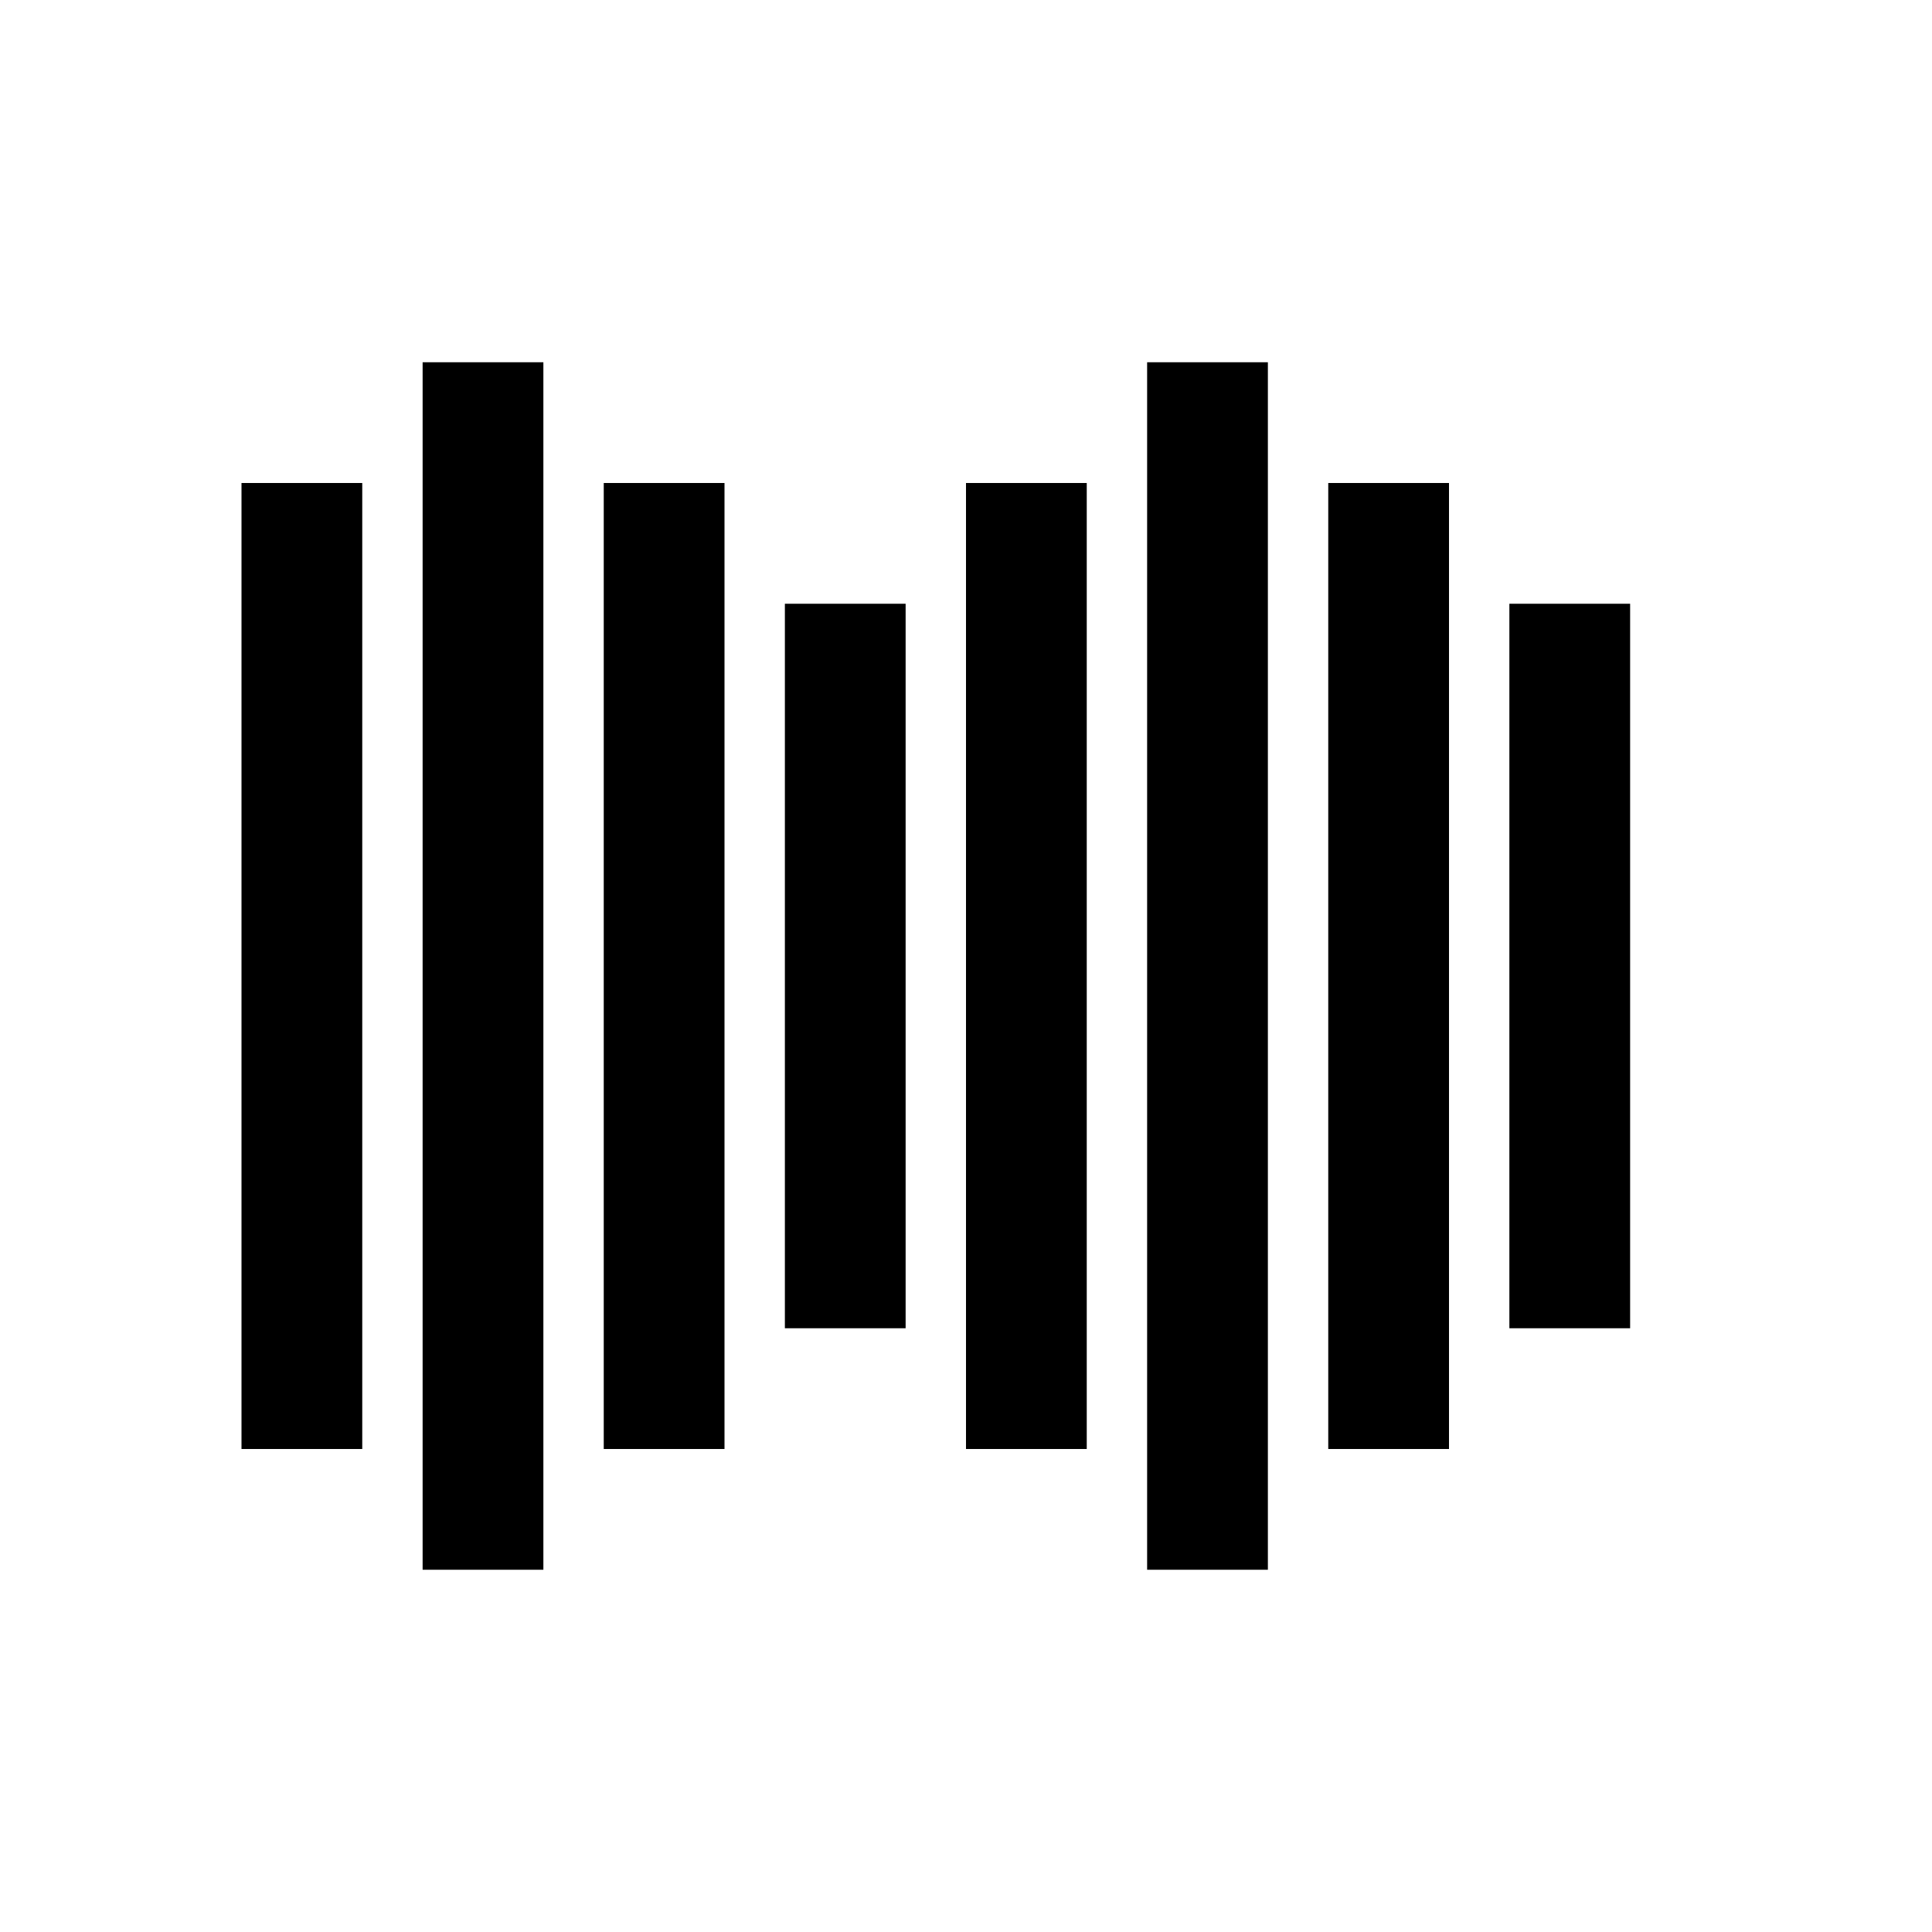
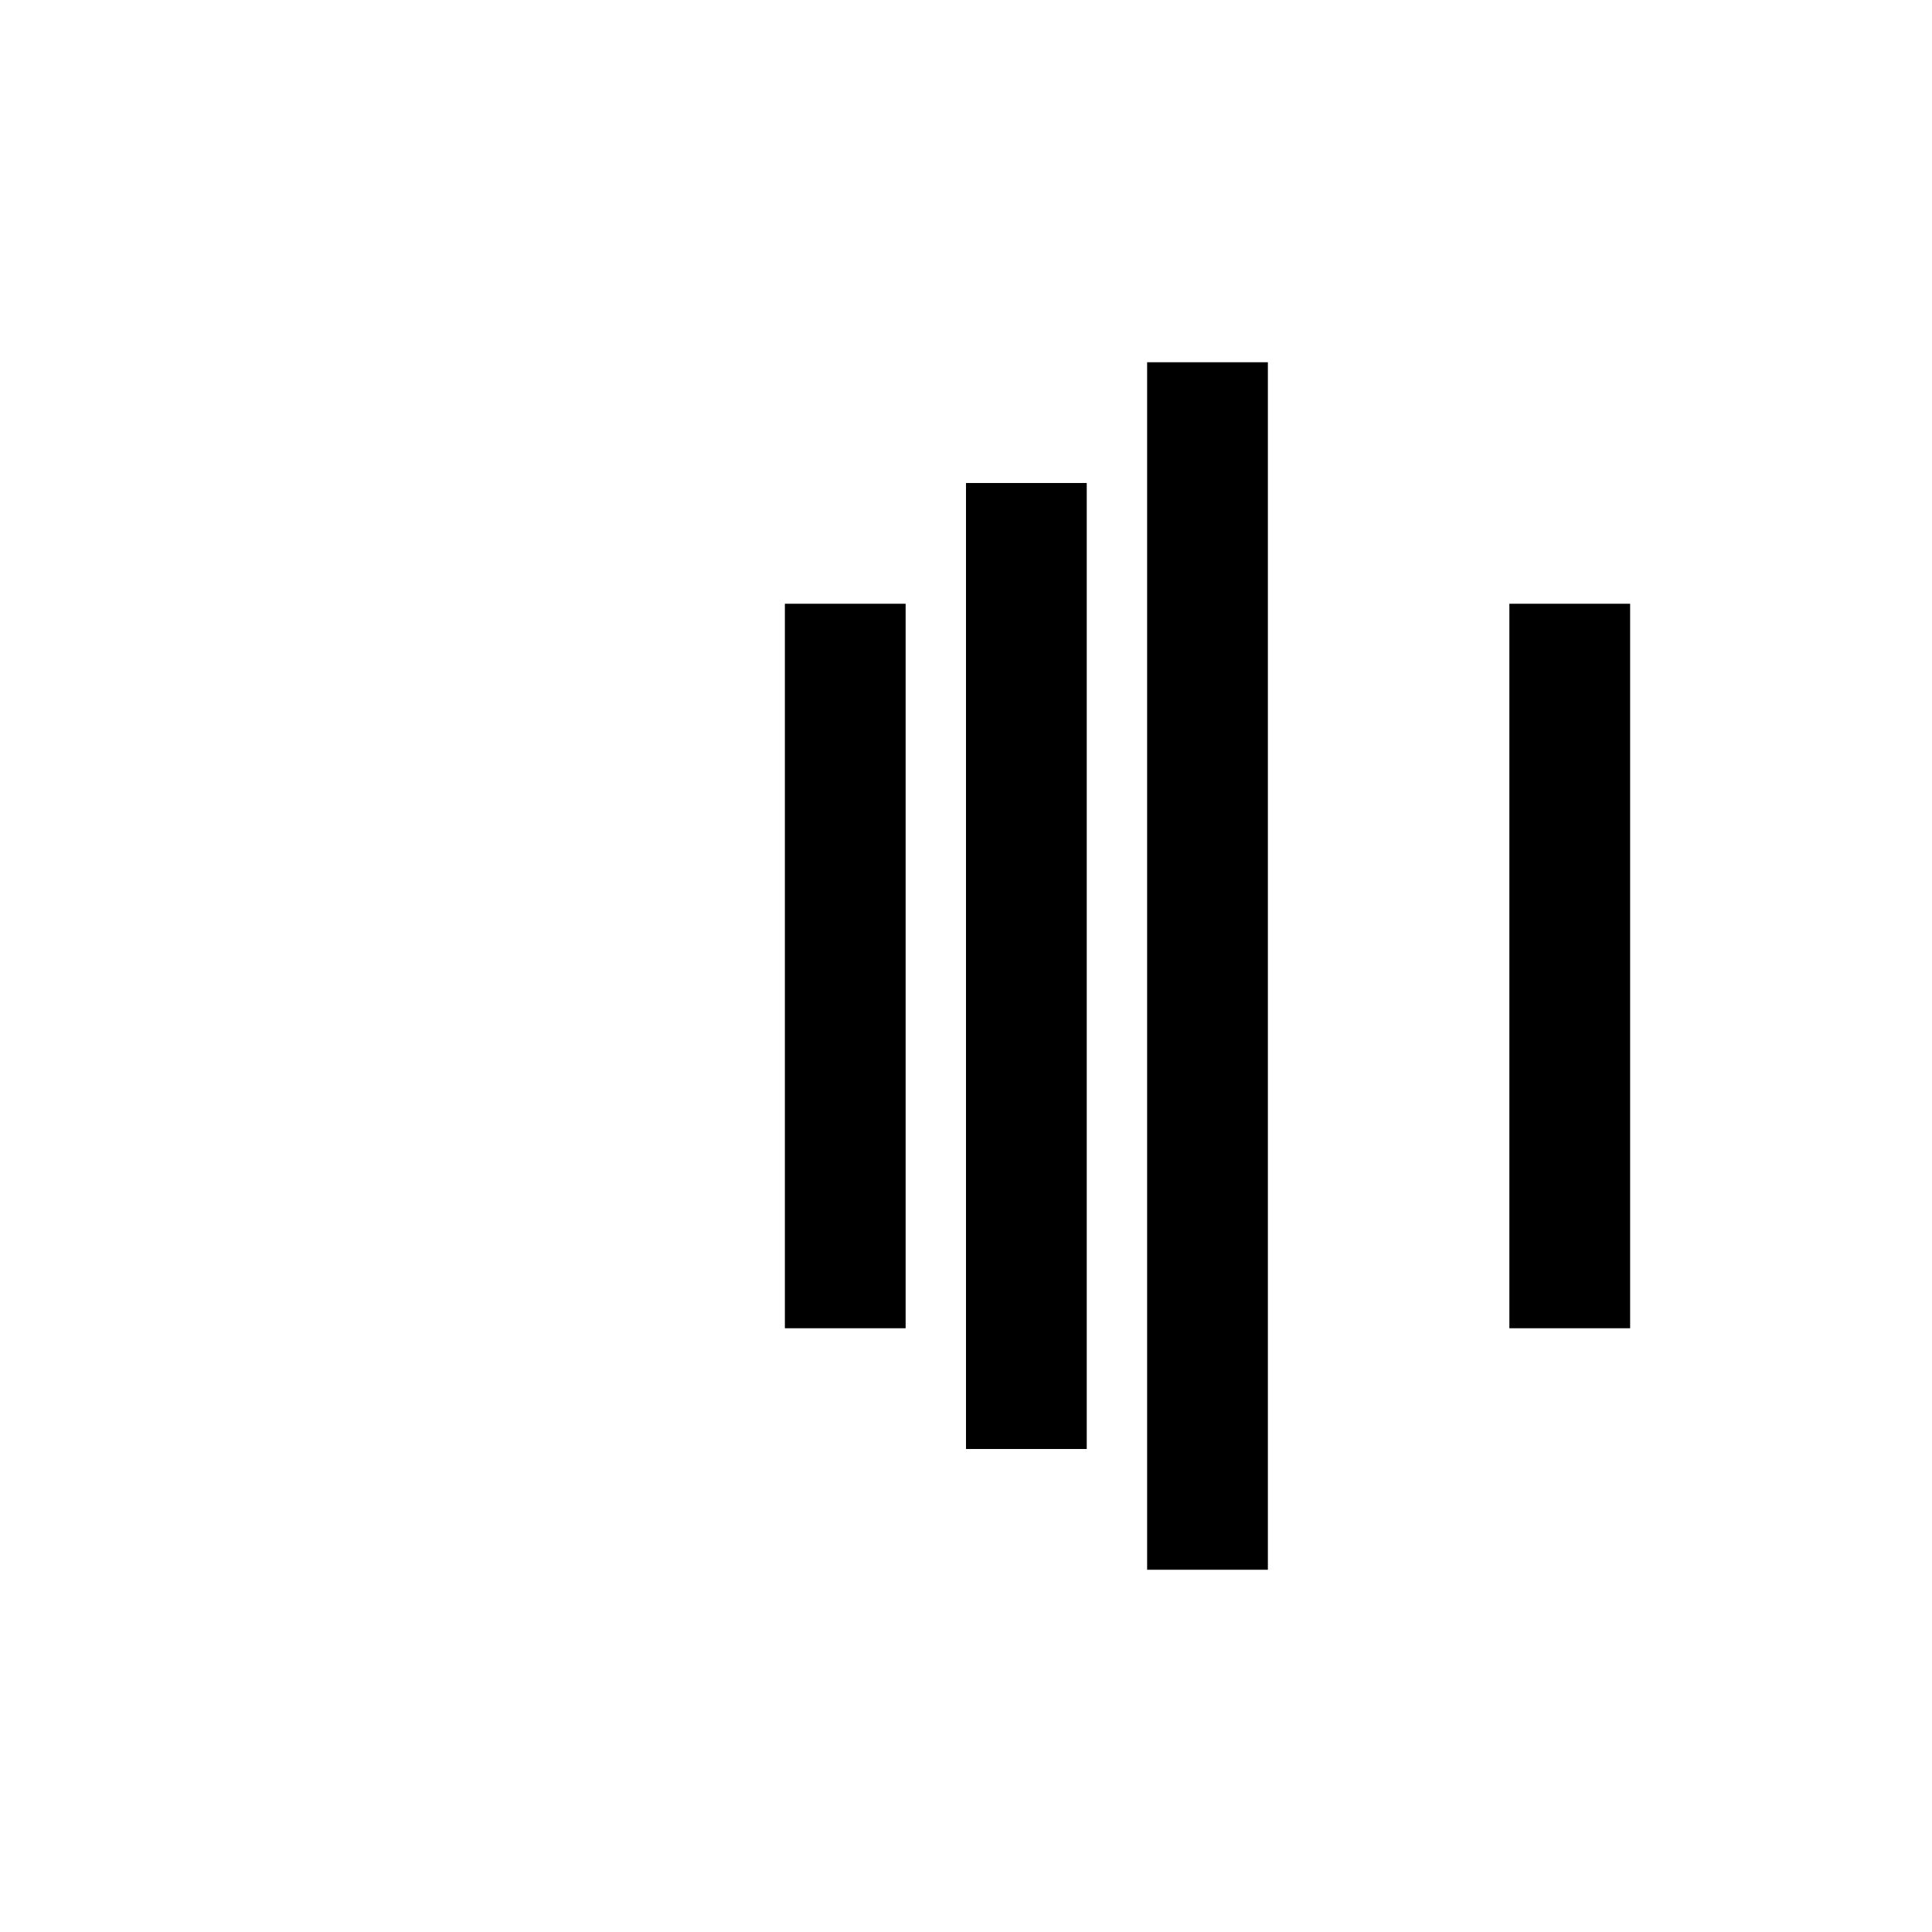
<svg xmlns="http://www.w3.org/2000/svg" width="32" height="32" viewBox="0 0 32 32" fill="none">
  <rect width="32" height="32" fill="white" />
-   <rect x="4" y="8" width="2" height="16" fill="black" />
-   <rect x="7" y="6" width="2" height="20" fill="black" />
-   <rect x="10" y="8" width="2" height="16" fill="black" />
  <rect x="13" y="10" width="2" height="12" fill="black" />
  <rect x="16" y="8" width="2" height="16" fill="black" />
  <rect x="19" y="6" width="2" height="20" fill="black" />
-   <rect x="22" y="8" width="2" height="16" fill="black" />
  <rect x="25" y="10" width="2" height="12" fill="black" />
</svg>